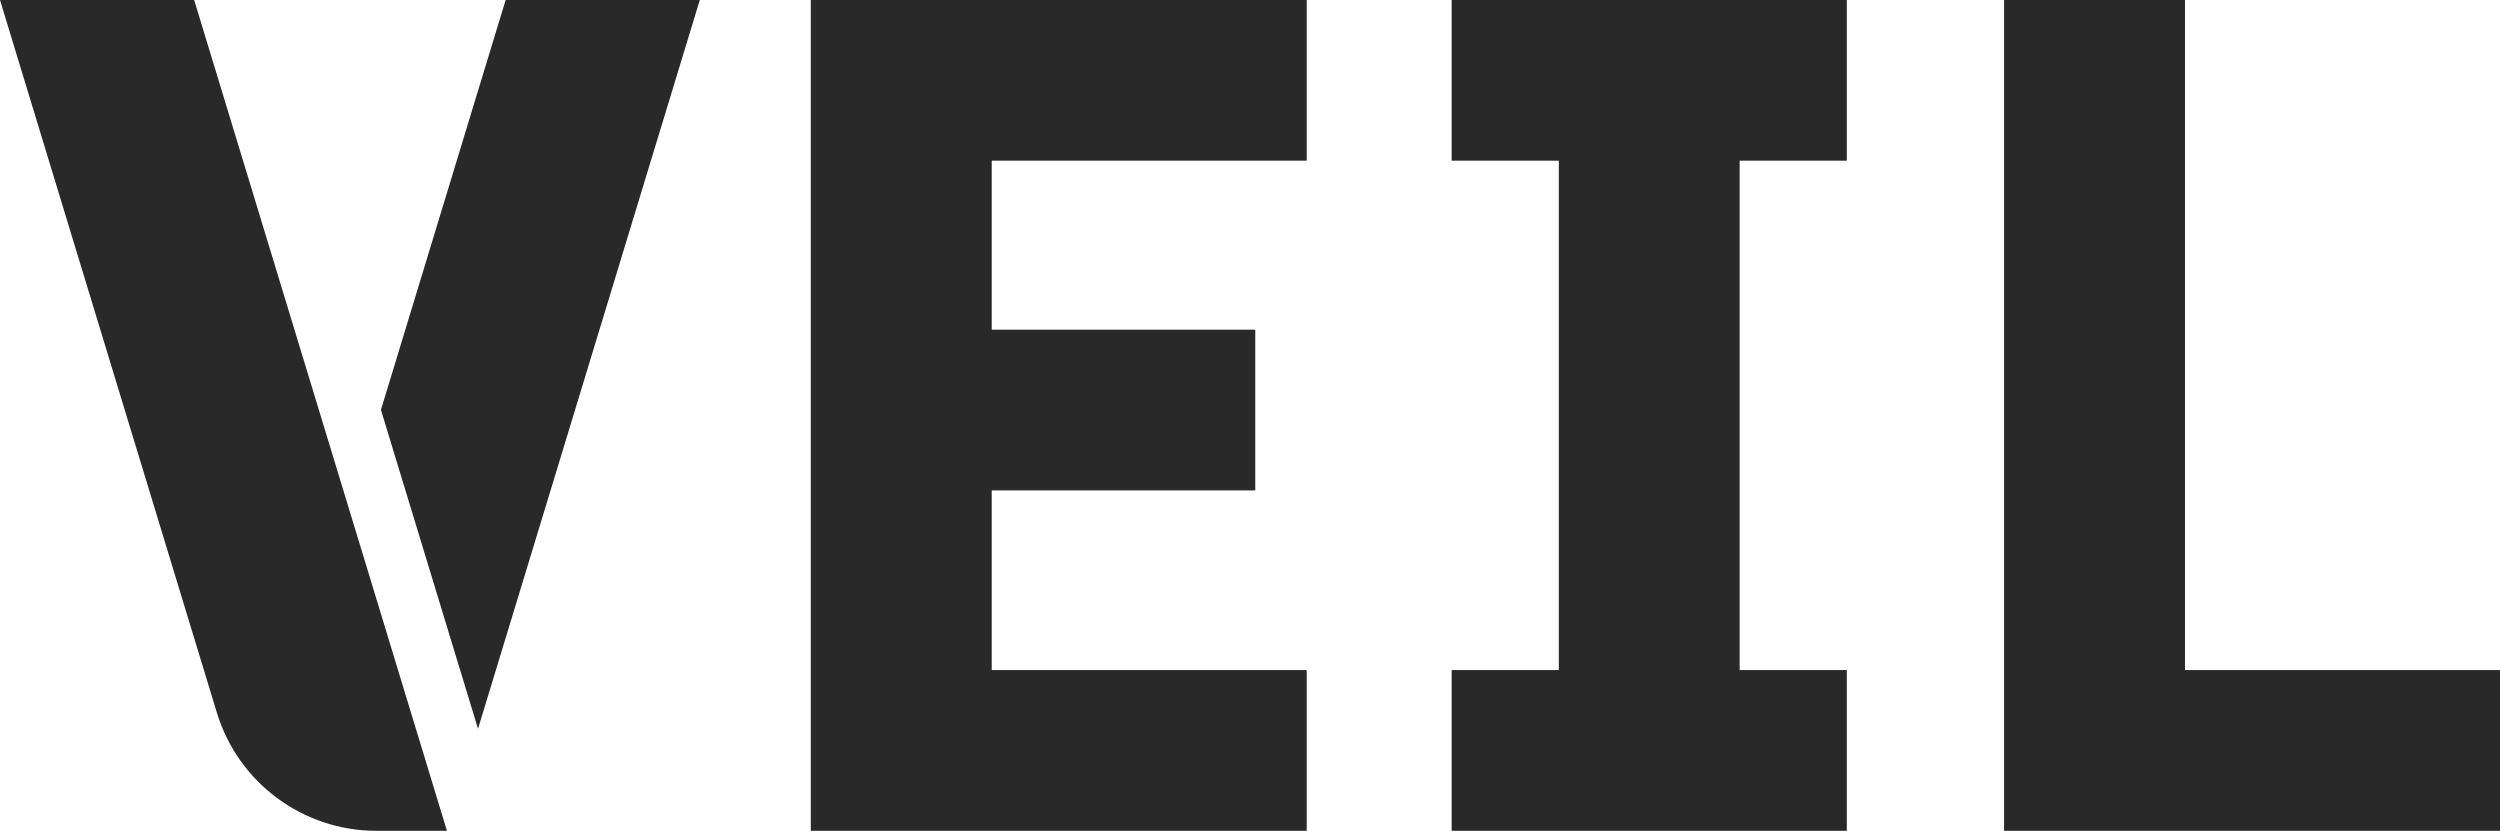
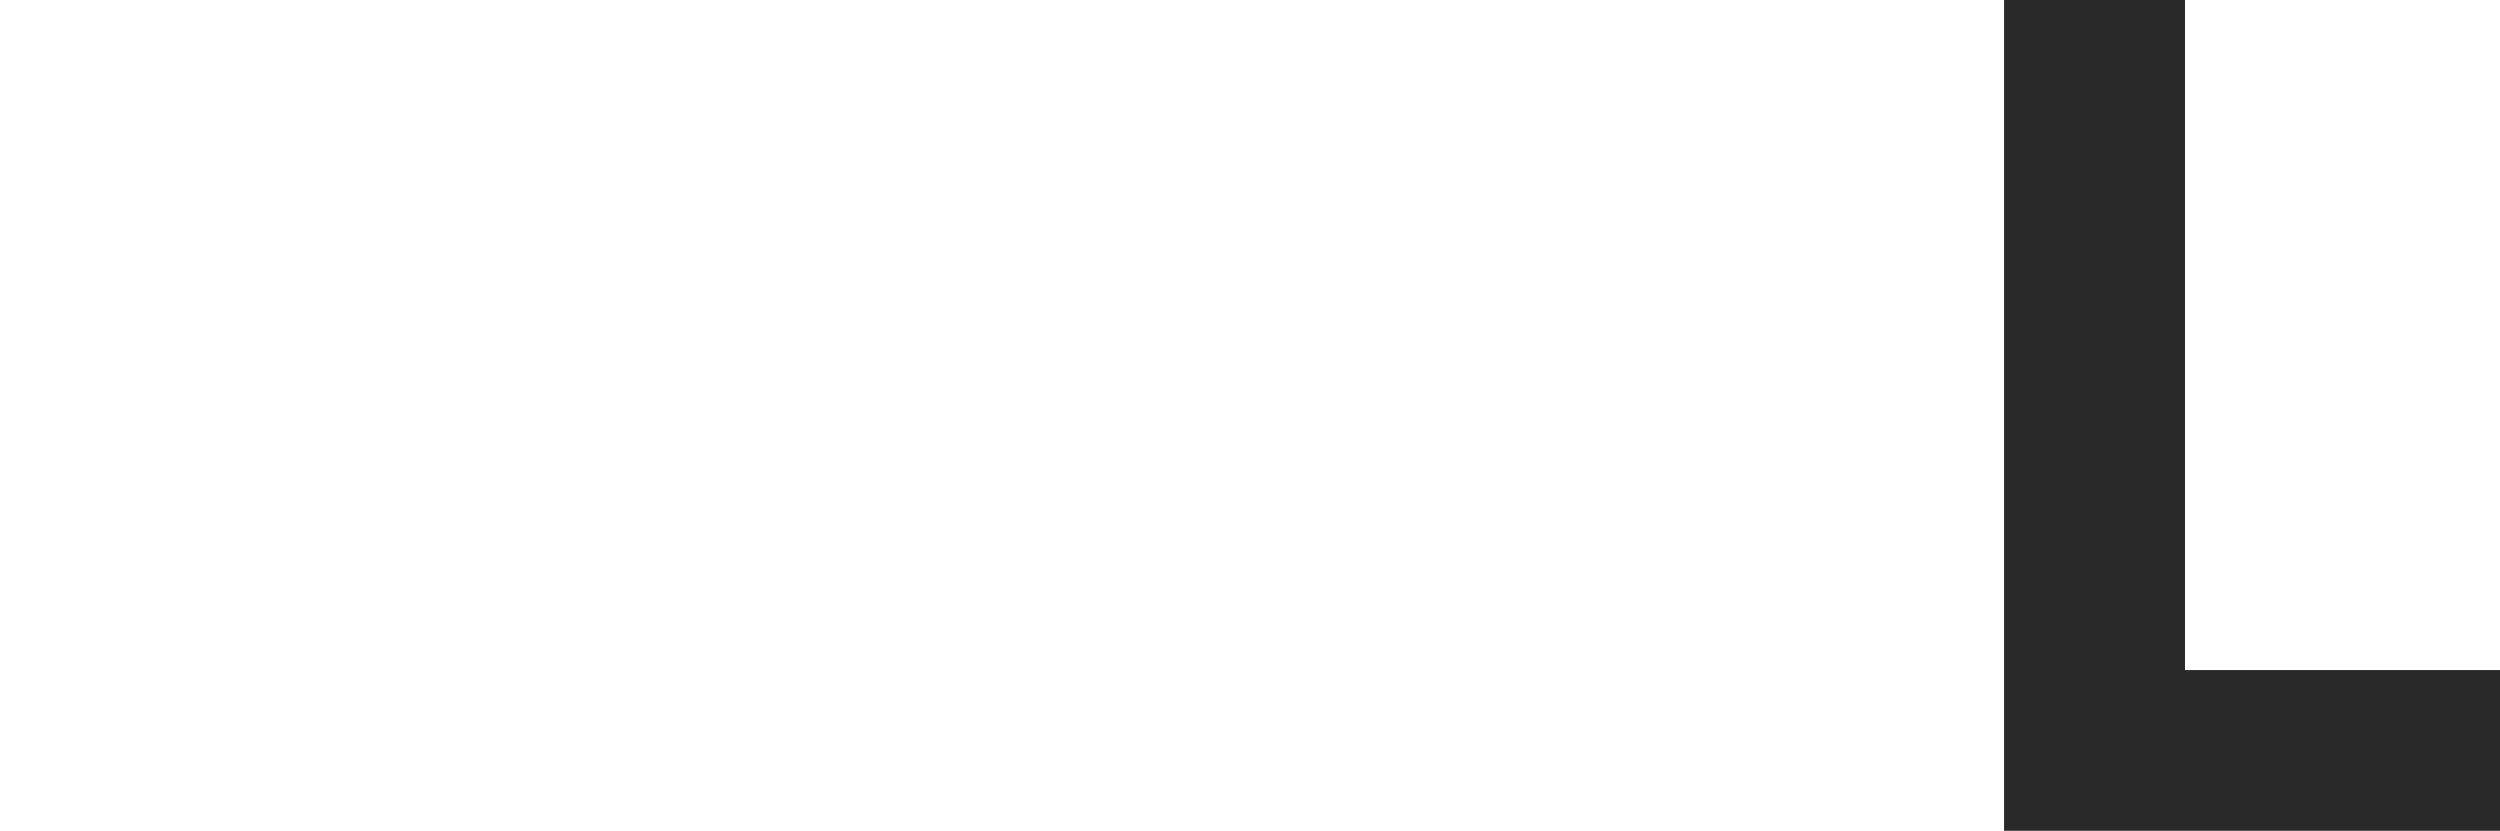
<svg xmlns="http://www.w3.org/2000/svg" id="Foreground" viewBox="0 0 324.99 108">
  <defs>
    <style>
      .cls-1 {
        fill: #292929;
        stroke-width: 0px;
      }
    </style>
  </defs>
-   <path class="cls-1" d="M105.4,108V0h64.47v20.89h-40.95s0,21.97,0,21.97h34.26v20.89h-34.26v23.36h40.95v20.89h-64.47Z" />
-   <path class="cls-1" d="M188.71,108v-20.89h13.93V20.89h-13.93V0h51.37v20.89h-13.93v66.22h13.93v20.89h-51.37Z" />
  <path class="cls-1" d="M260.52,108V0h23.52v87.11h40.95v20.89h-64.47Z" />
  <g>
-     <polygon class="cls-1" points="90.97 0 65.73 0 49.52 53.28 62.14 94.74 90.97 0" />
-     <path class="cls-1" d="M25.24,0H0s28.19,92.64,28.19,92.64c2.78,9.12,11.19,15.36,20.72,15.36h9.19S25.24,0,25.24,0Z" />
-   </g>
+     </g>
</svg>